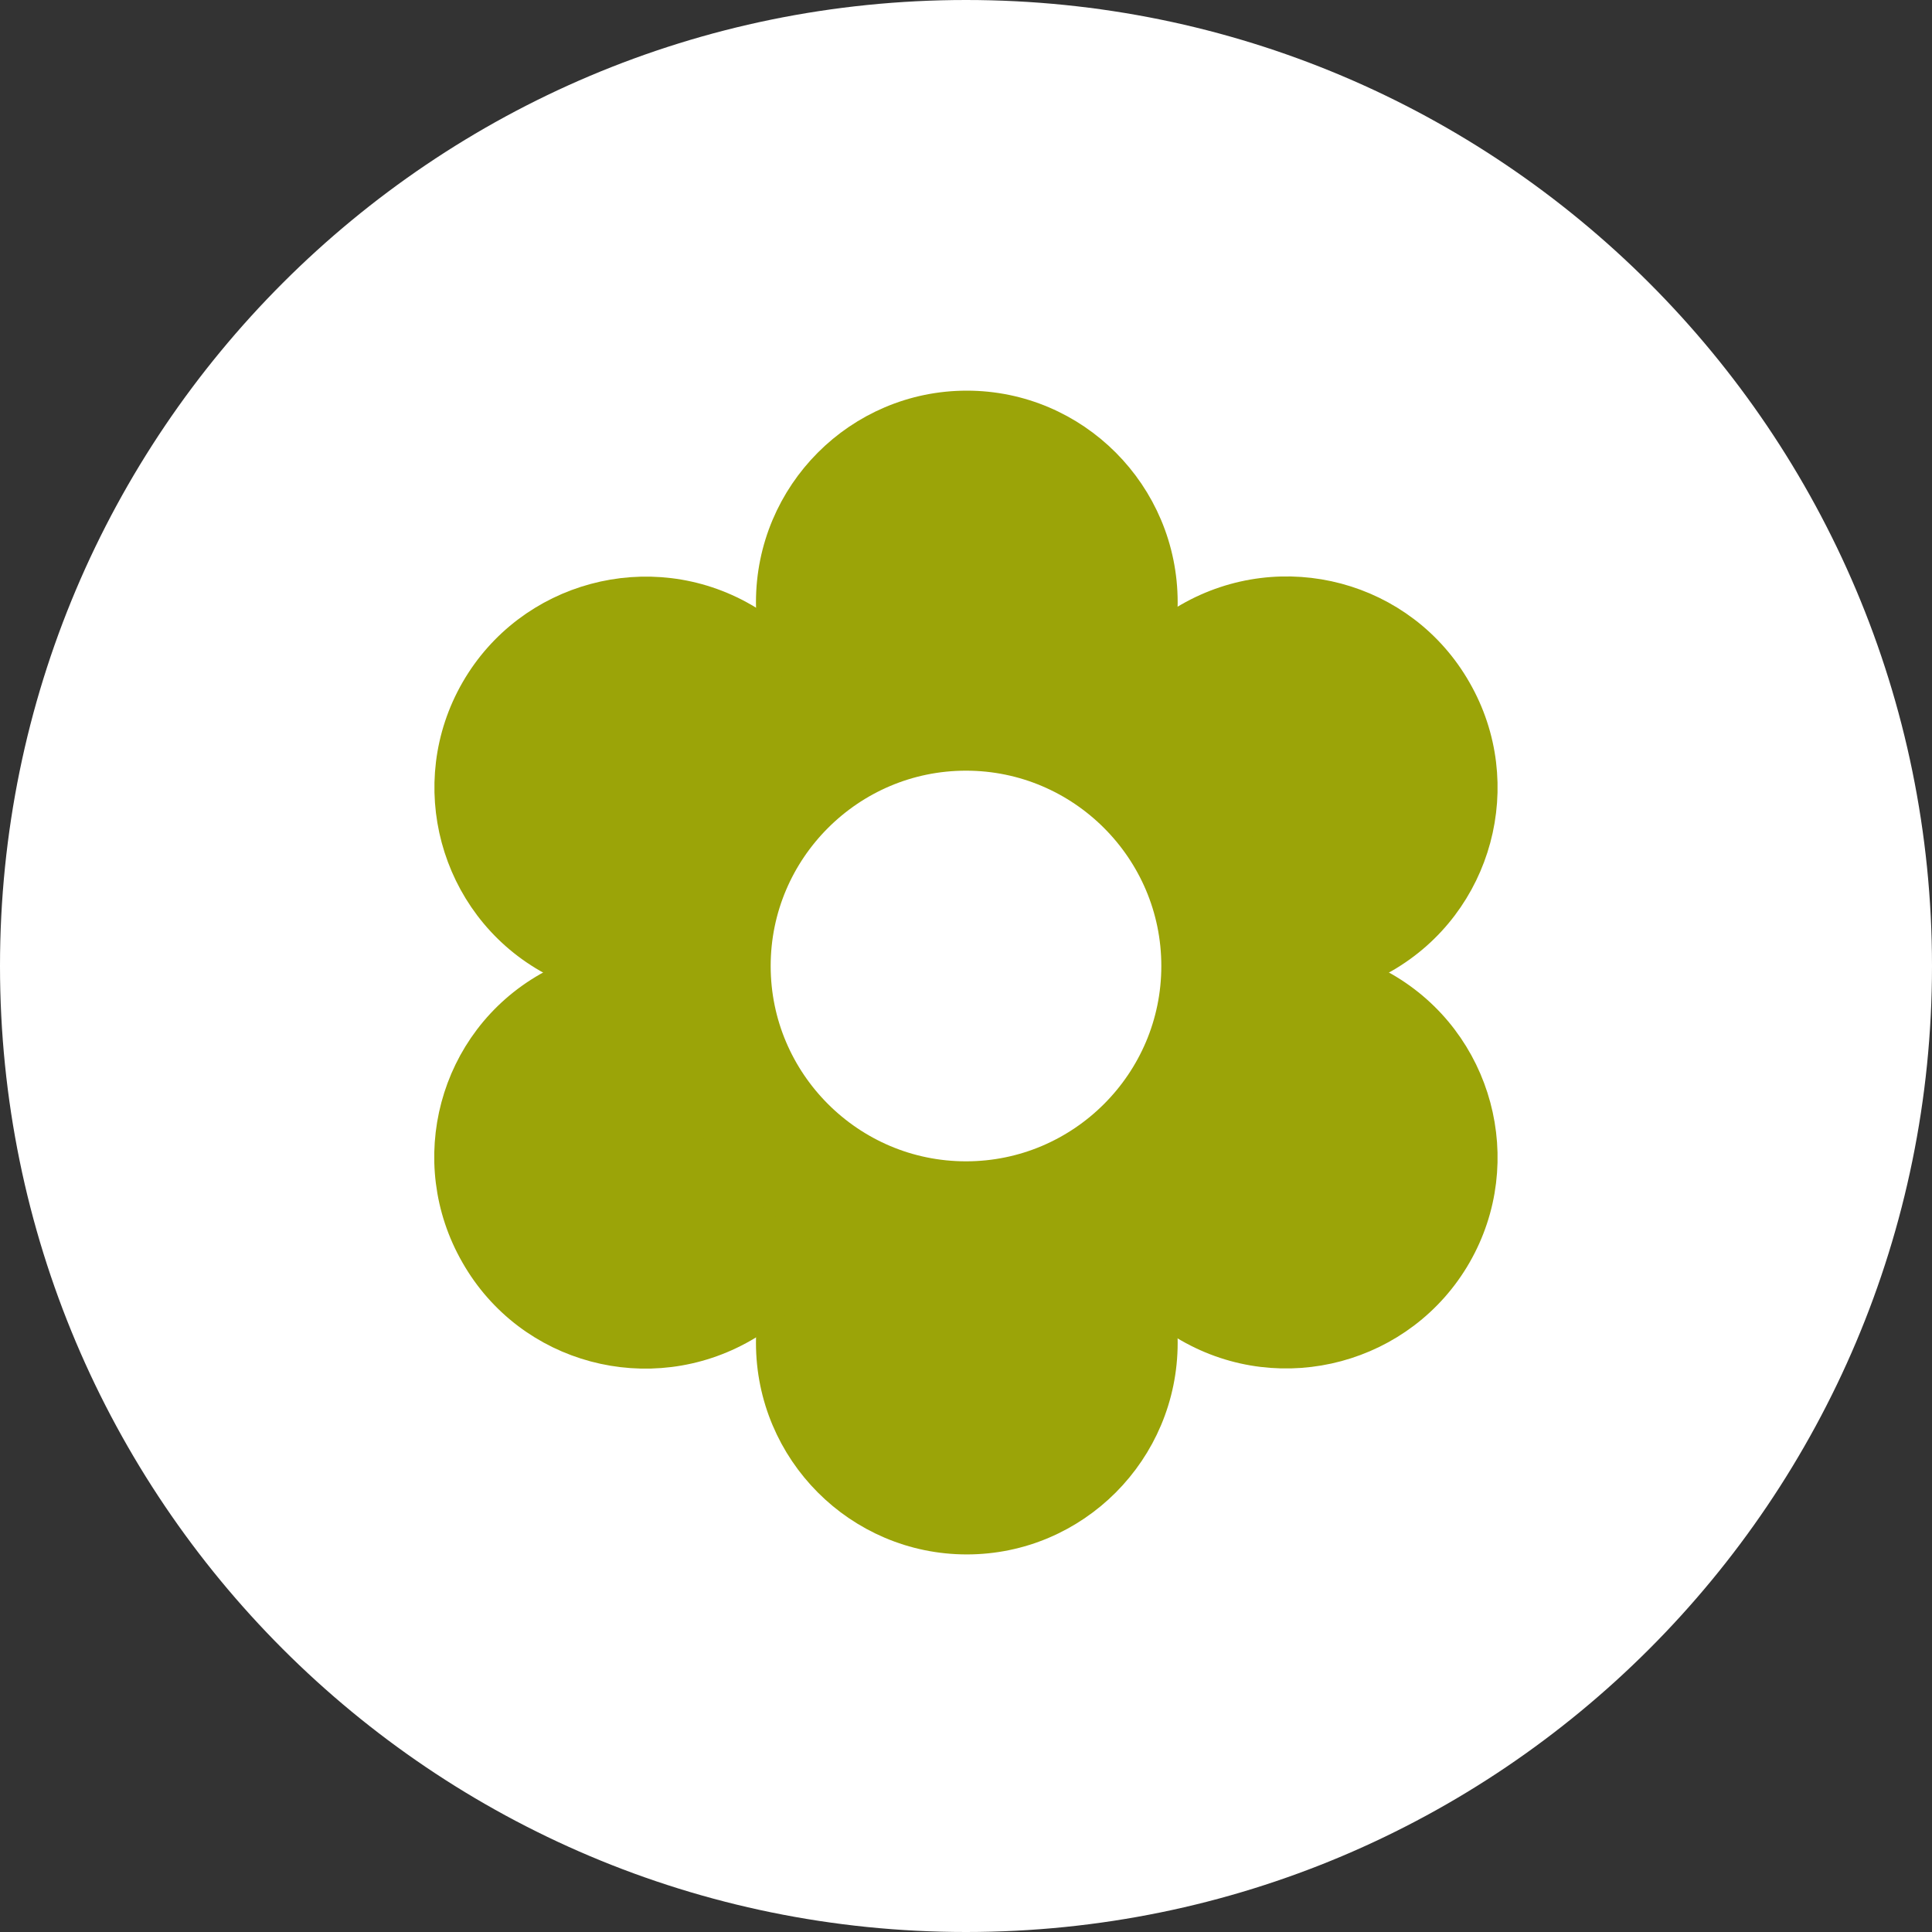
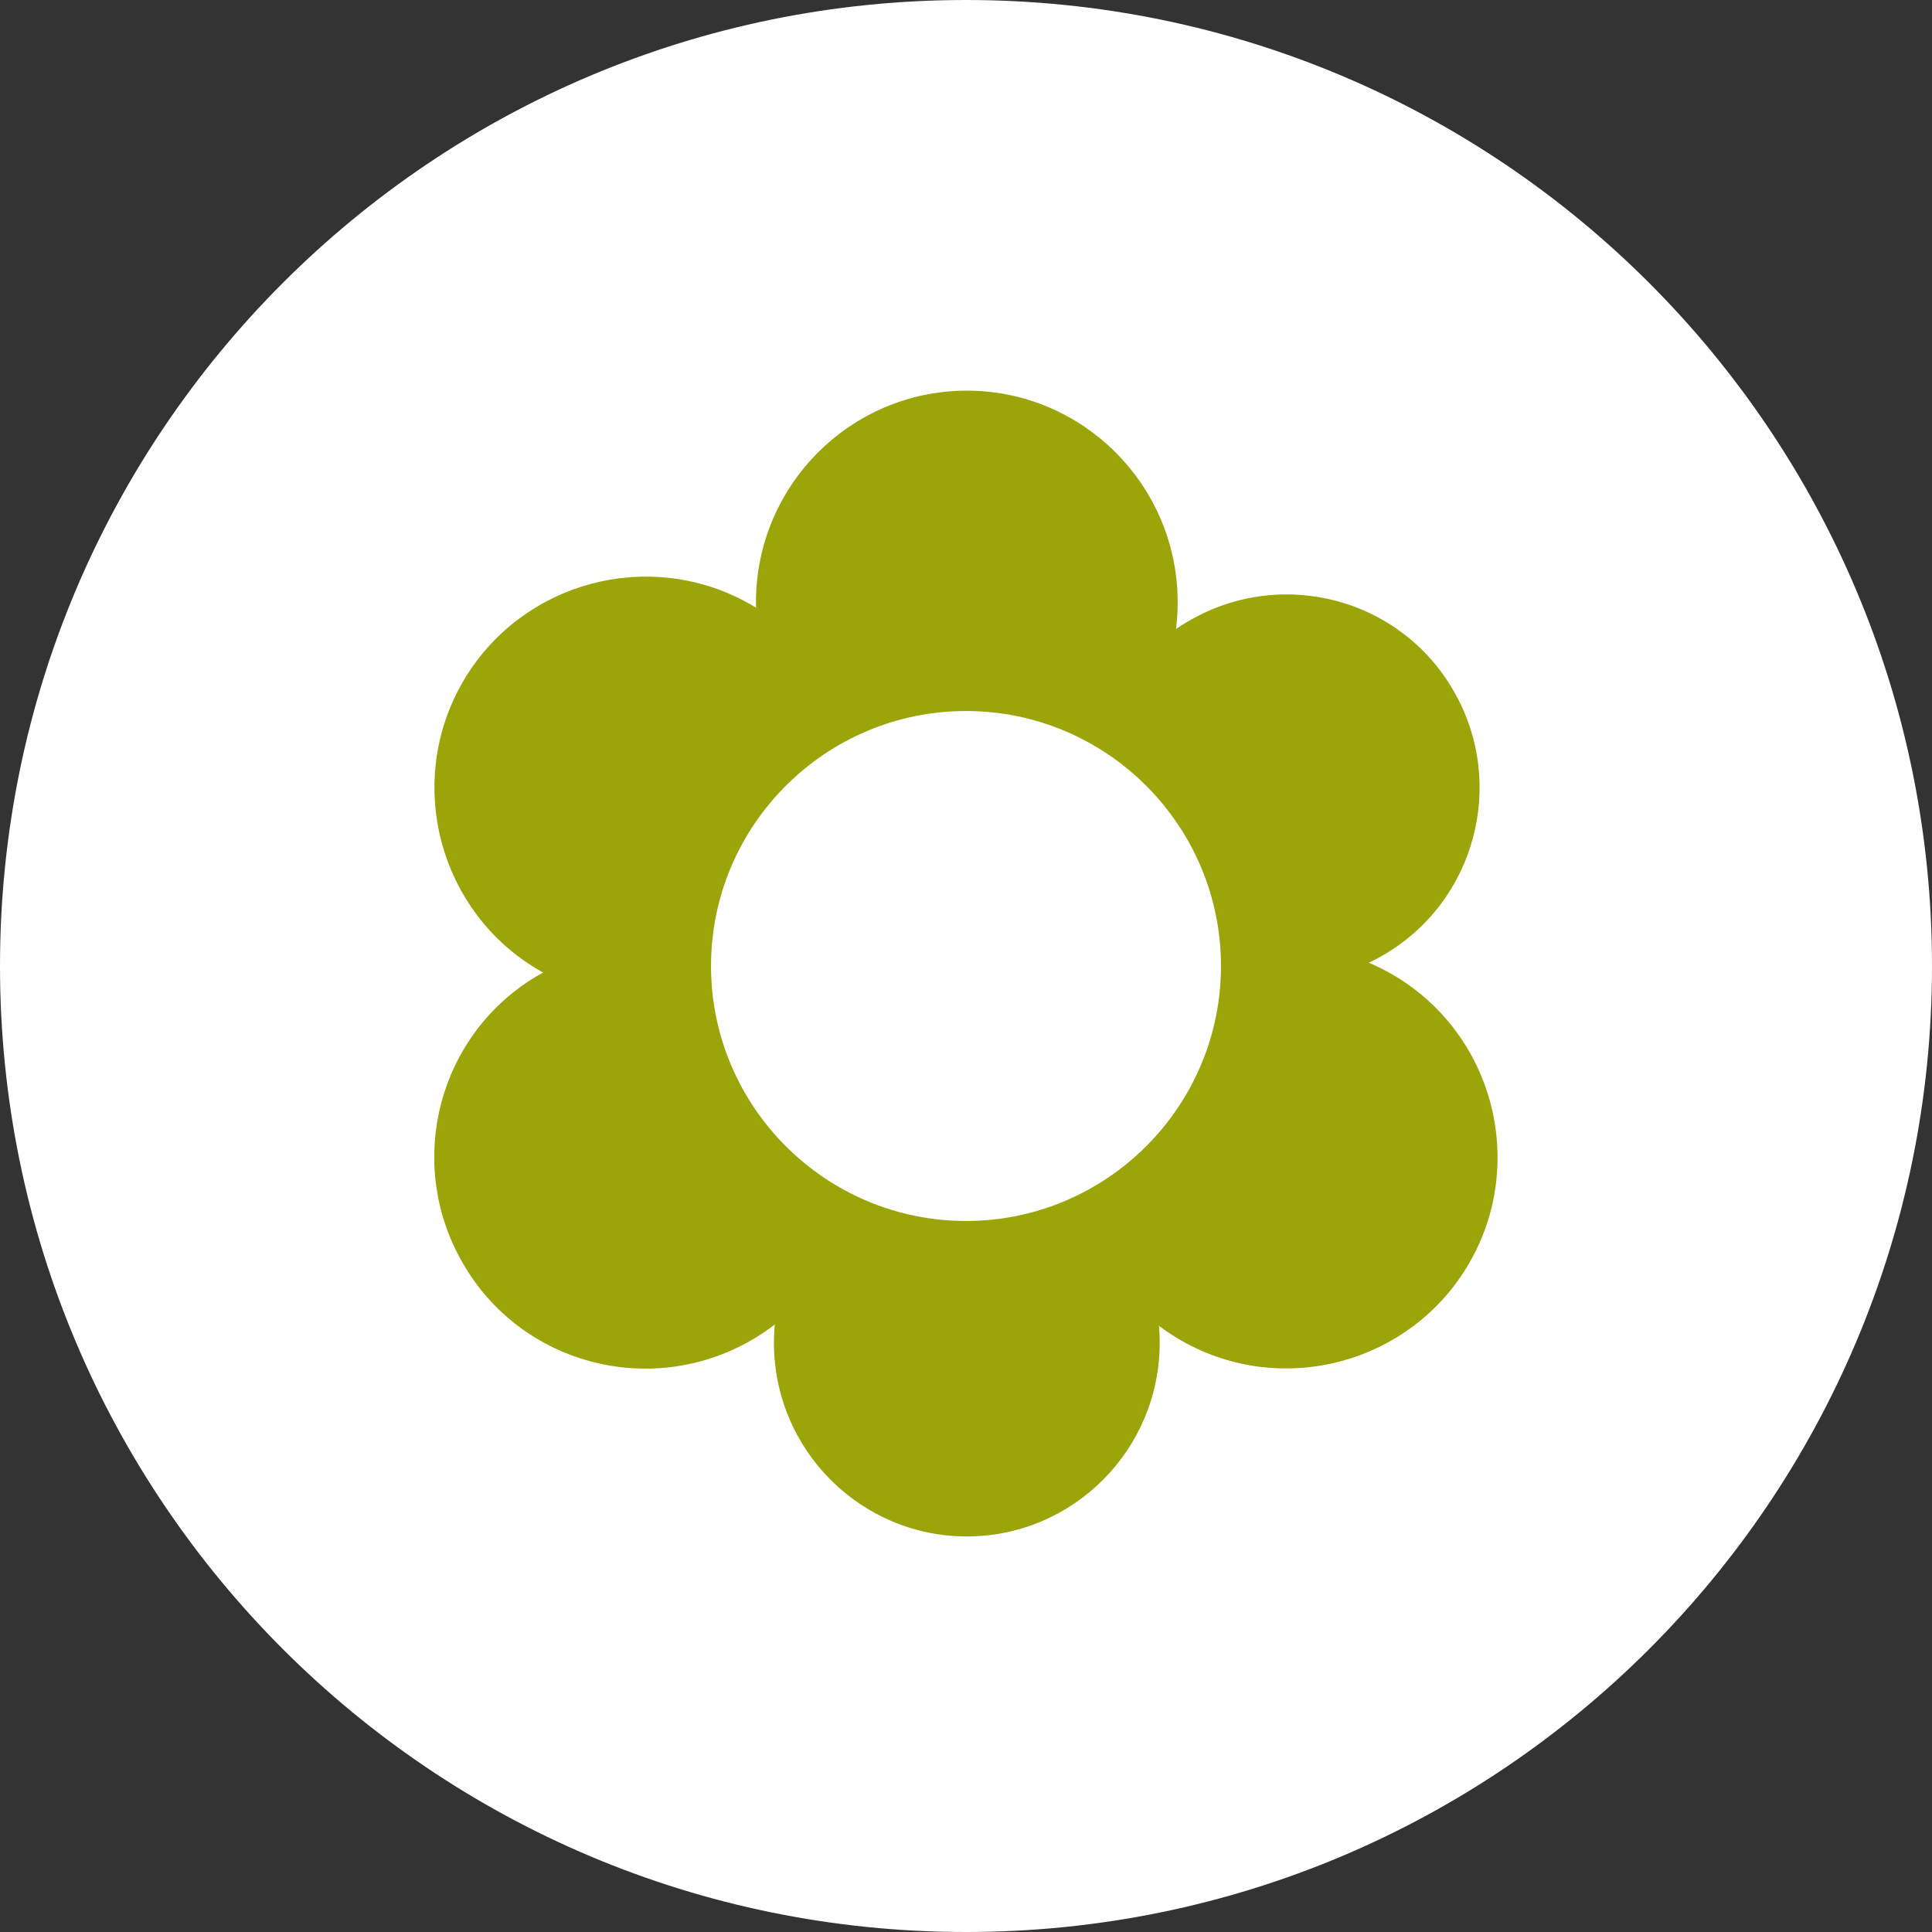
<svg xmlns="http://www.w3.org/2000/svg" id="Ebene_2" viewBox="0 0 23.64 23.64">
  <rect x="0" y="0" width="23.64" height="23.64" fill="#333333" stroke="none" />
  <defs>
    <style>.cls-1{fill:#fff;}.cls-2{fill:#9ba408;}.cls-3{stroke-width:.44px;}.cls-3,.cls-4{fill:none;stroke:#9ba408;stroke-miterlimit:10;}.cls-4{stroke-width:1.46px;}</style>
  </defs>
  <g id="Ebene_1-2">
    <g>
      <path class="cls-1" d="m23.64,11.82c0,6.53-5.29,11.82-11.82,11.82S0,18.35,0,11.82,5.29,0,11.82,0s11.82,5.29,11.82,11.82" />
      <path class="cls-2" d="m14.19,7.37c0,1.31-1.06,2.37-2.36,2.37s-2.36-1.06-2.36-2.37,1.06-2.37,2.36-2.37,2.36,1.06,2.36,2.37" />
      <path class="cls-3" d="m14.19,7.37c0,1.31-1.06,2.37-2.36,2.37s-2.36-1.06-2.36-2.37,1.06-2.37,2.36-2.37,2.36,1.06,2.36,2.37Z" />
      <path class="cls-2" d="m14.19,16.43c0,1.31-1.06,2.37-2.36,2.37s-2.36-1.06-2.36-2.37,1.06-2.37,2.36-2.37,2.36,1.06,2.36,2.37" />
-       <path class="cls-3" d="m14.19,16.43c0,1.31-1.06,2.37-2.36,2.37s-2.36-1.06-2.36-2.37,1.06-2.37,2.36-2.37,2.36,1.06,2.36,2.37Z" />
      <path class="cls-2" d="m9.08,7.59c1.13.65,1.52,2.1.87,3.23-.65,1.13-2.1,1.52-3.23.87-1.13-.65-1.52-2.1-.87-3.23.65-1.13,2.1-1.52,3.23-.87" />
      <path class="cls-3" d="m9.08,7.59c1.13.65,1.52,2.1.87,3.23-.65,1.13-2.1,1.52-3.23.87-1.13-.65-1.52-2.1-.87-3.23.65-1.13,2.1-1.52,3.23-.87Z" />
      <path class="cls-2" d="m16.92,12.11c1.13.65,1.52,2.1.87,3.23-.65,1.13-2.1,1.52-3.23.87-1.13-.65-1.52-2.1-.87-3.23.65-1.13,2.1-1.52,3.23-.87" />
      <path class="cls-3" d="m16.92,12.11c1.13.65,1.52,2.1.87,3.23-.65,1.13-2.1,1.52-3.23.87-1.13-.65-1.52-2.1-.87-3.23.65-1.13,2.1-1.52,3.23-.87Z" />
      <path class="cls-2" d="m6.72,12.11c1.13-.65,2.58-.27,3.23.87.65,1.13.26,2.58-.87,3.23-1.13.65-2.58.27-3.23-.87-.65-1.13-.27-2.58.87-3.23" />
      <path class="cls-3" d="m6.72,12.11c1.13-.65,2.58-.27,3.23.87.65,1.13.26,2.58-.87,3.23-1.13.65-2.58.27-3.23-.87-.65-1.13-.27-2.58.87-3.23Z" />
      <path class="cls-2" d="m14.56,7.59c1.13-.65,2.58-.27,3.23.87.65,1.13.26,2.58-.87,3.23-1.13.65-2.58.27-3.23-.87-.65-1.13-.27-2.58.87-3.23" />
-       <path class="cls-3" d="m14.56,7.59c1.13-.65,2.58-.27,3.23.87.65,1.13.26,2.58-.87,3.23-1.13.65-2.58.27-3.23-.87-.65-1.13-.27-2.58.87-3.23Z" />
+       <path class="cls-3" d="m14.56,7.59Z" />
      <path class="cls-1" d="m14.94,11.82c0,1.72-1.4,3.12-3.12,3.12s-3.12-1.4-3.12-3.12,1.4-3.12,3.12-3.12,3.12,1.4,3.12,3.12" />
-       <path class="cls-4" d="m14.94,11.82c0,1.72-1.4,3.12-3.12,3.12s-3.12-1.4-3.12-3.12,1.4-3.12,3.12-3.12,3.12,1.4,3.12,3.12Z" />
    </g>
  </g>
</svg>